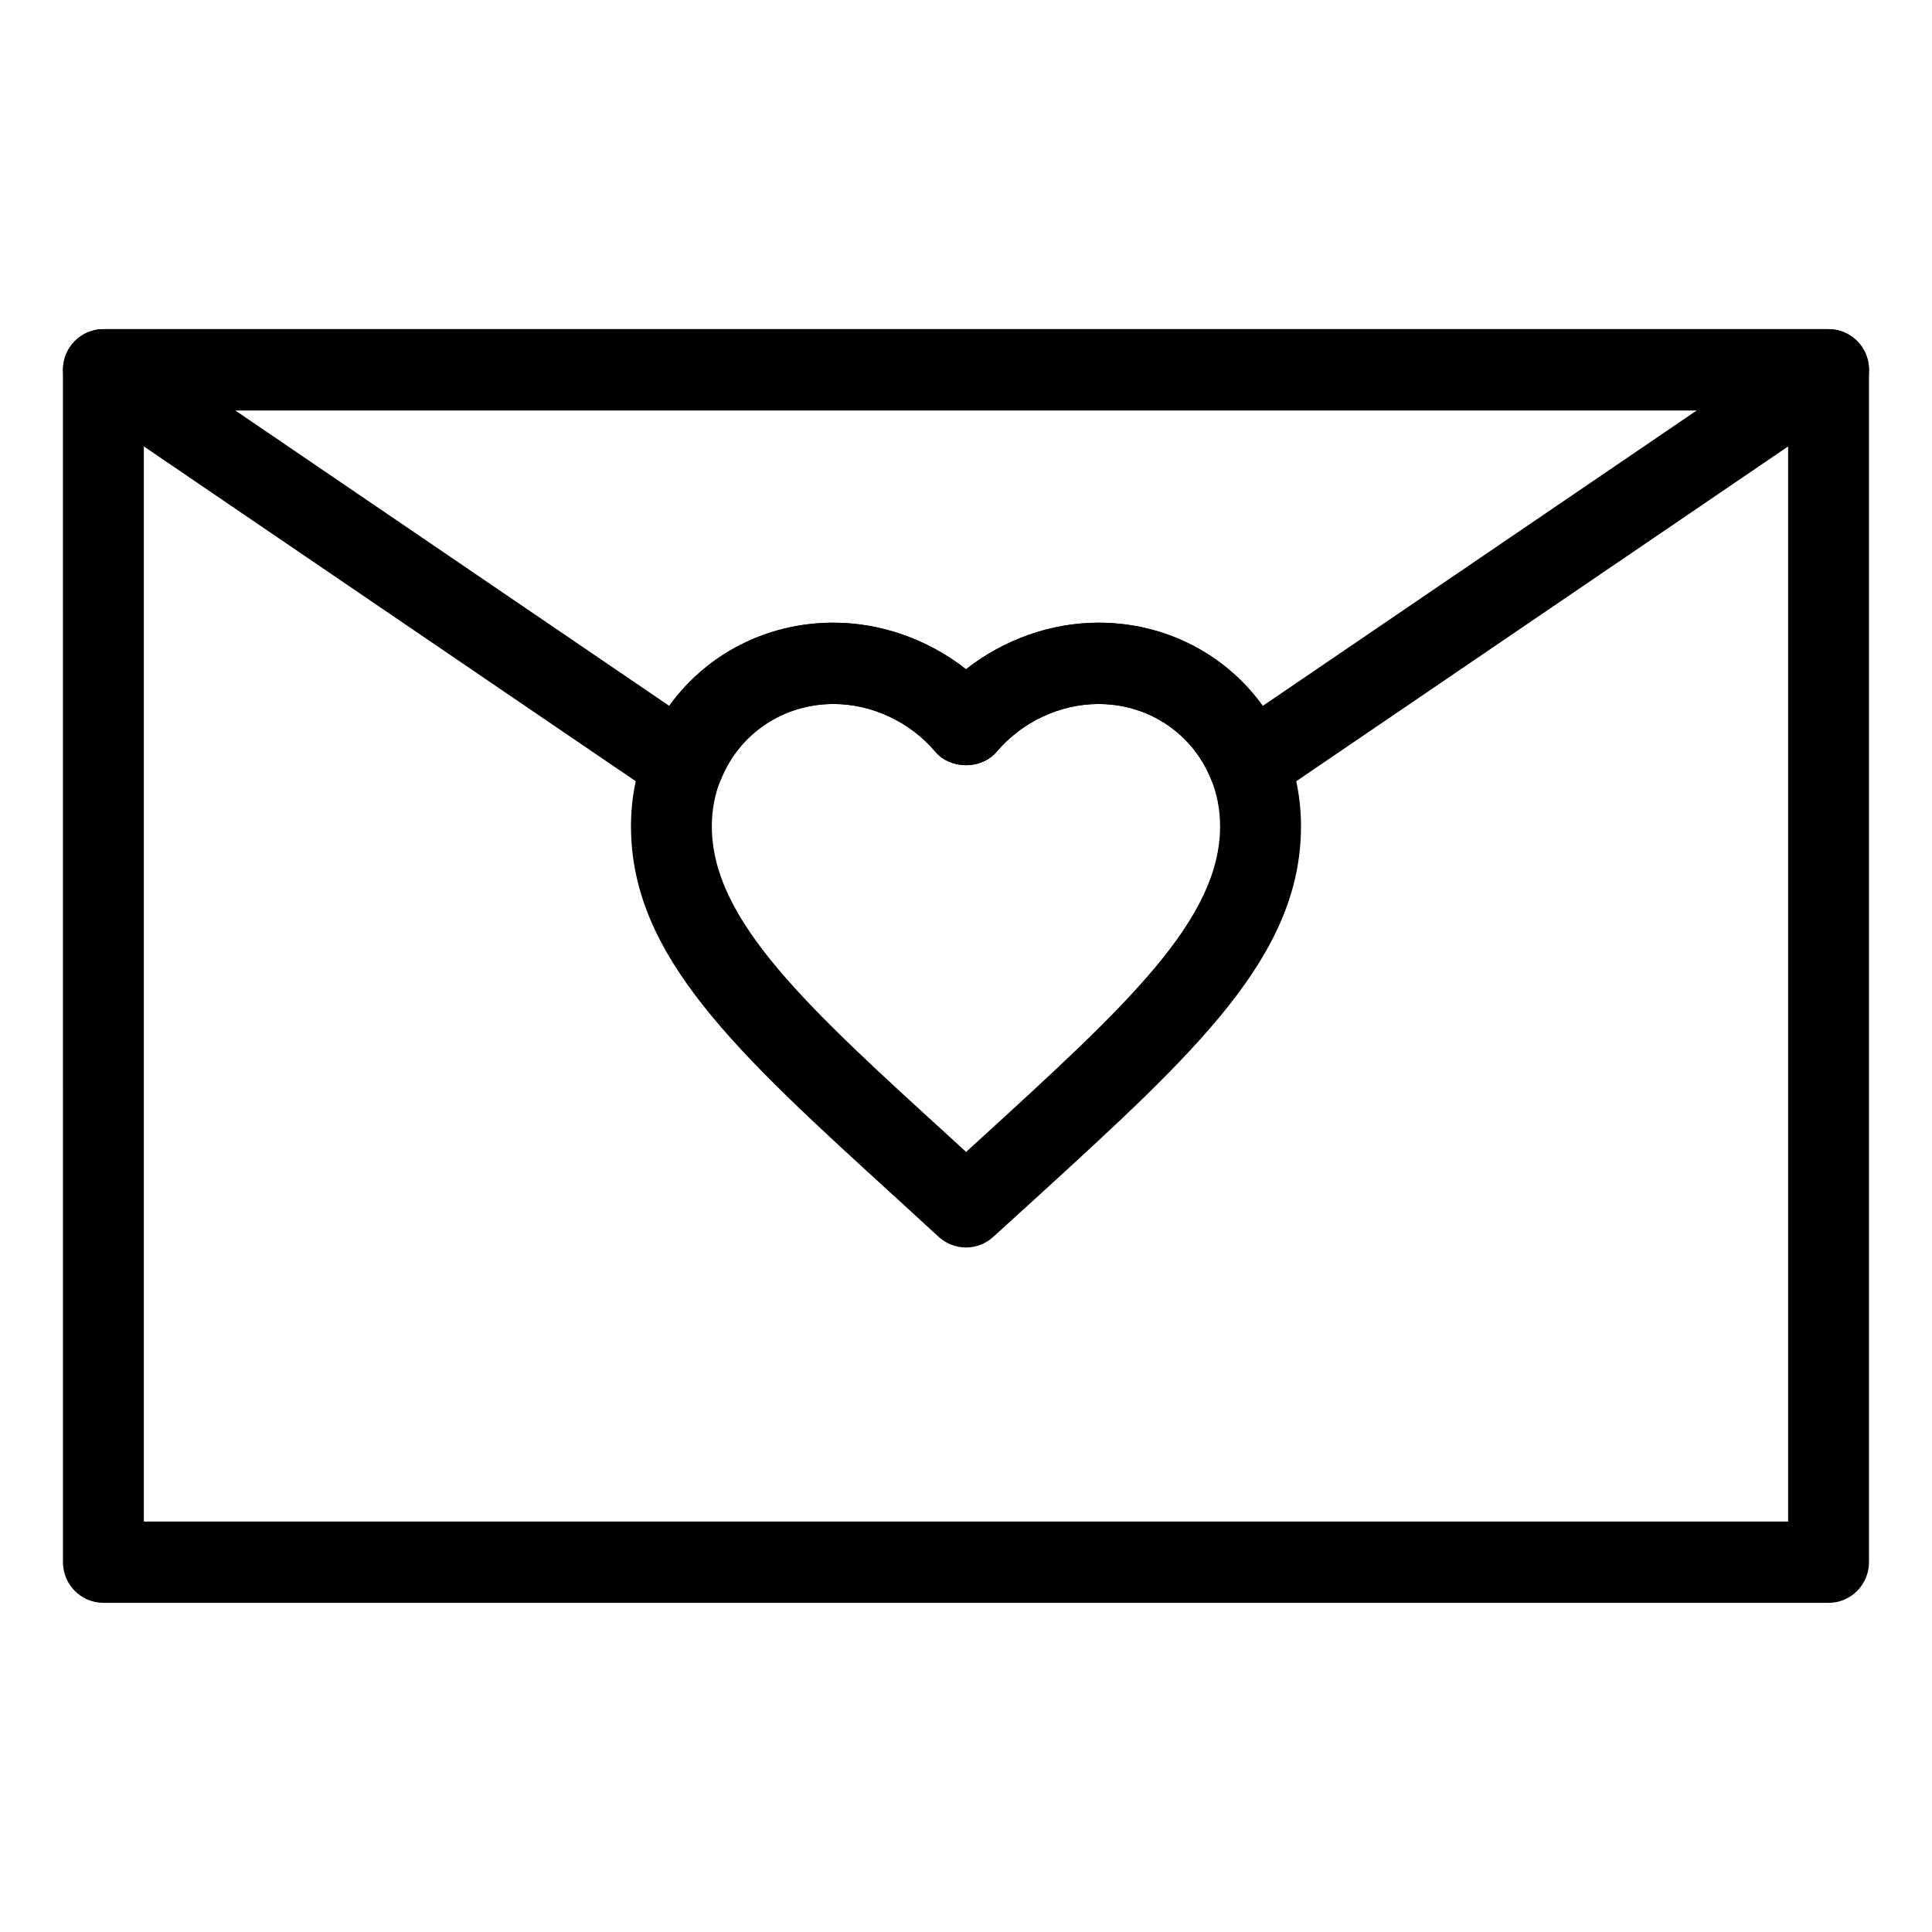
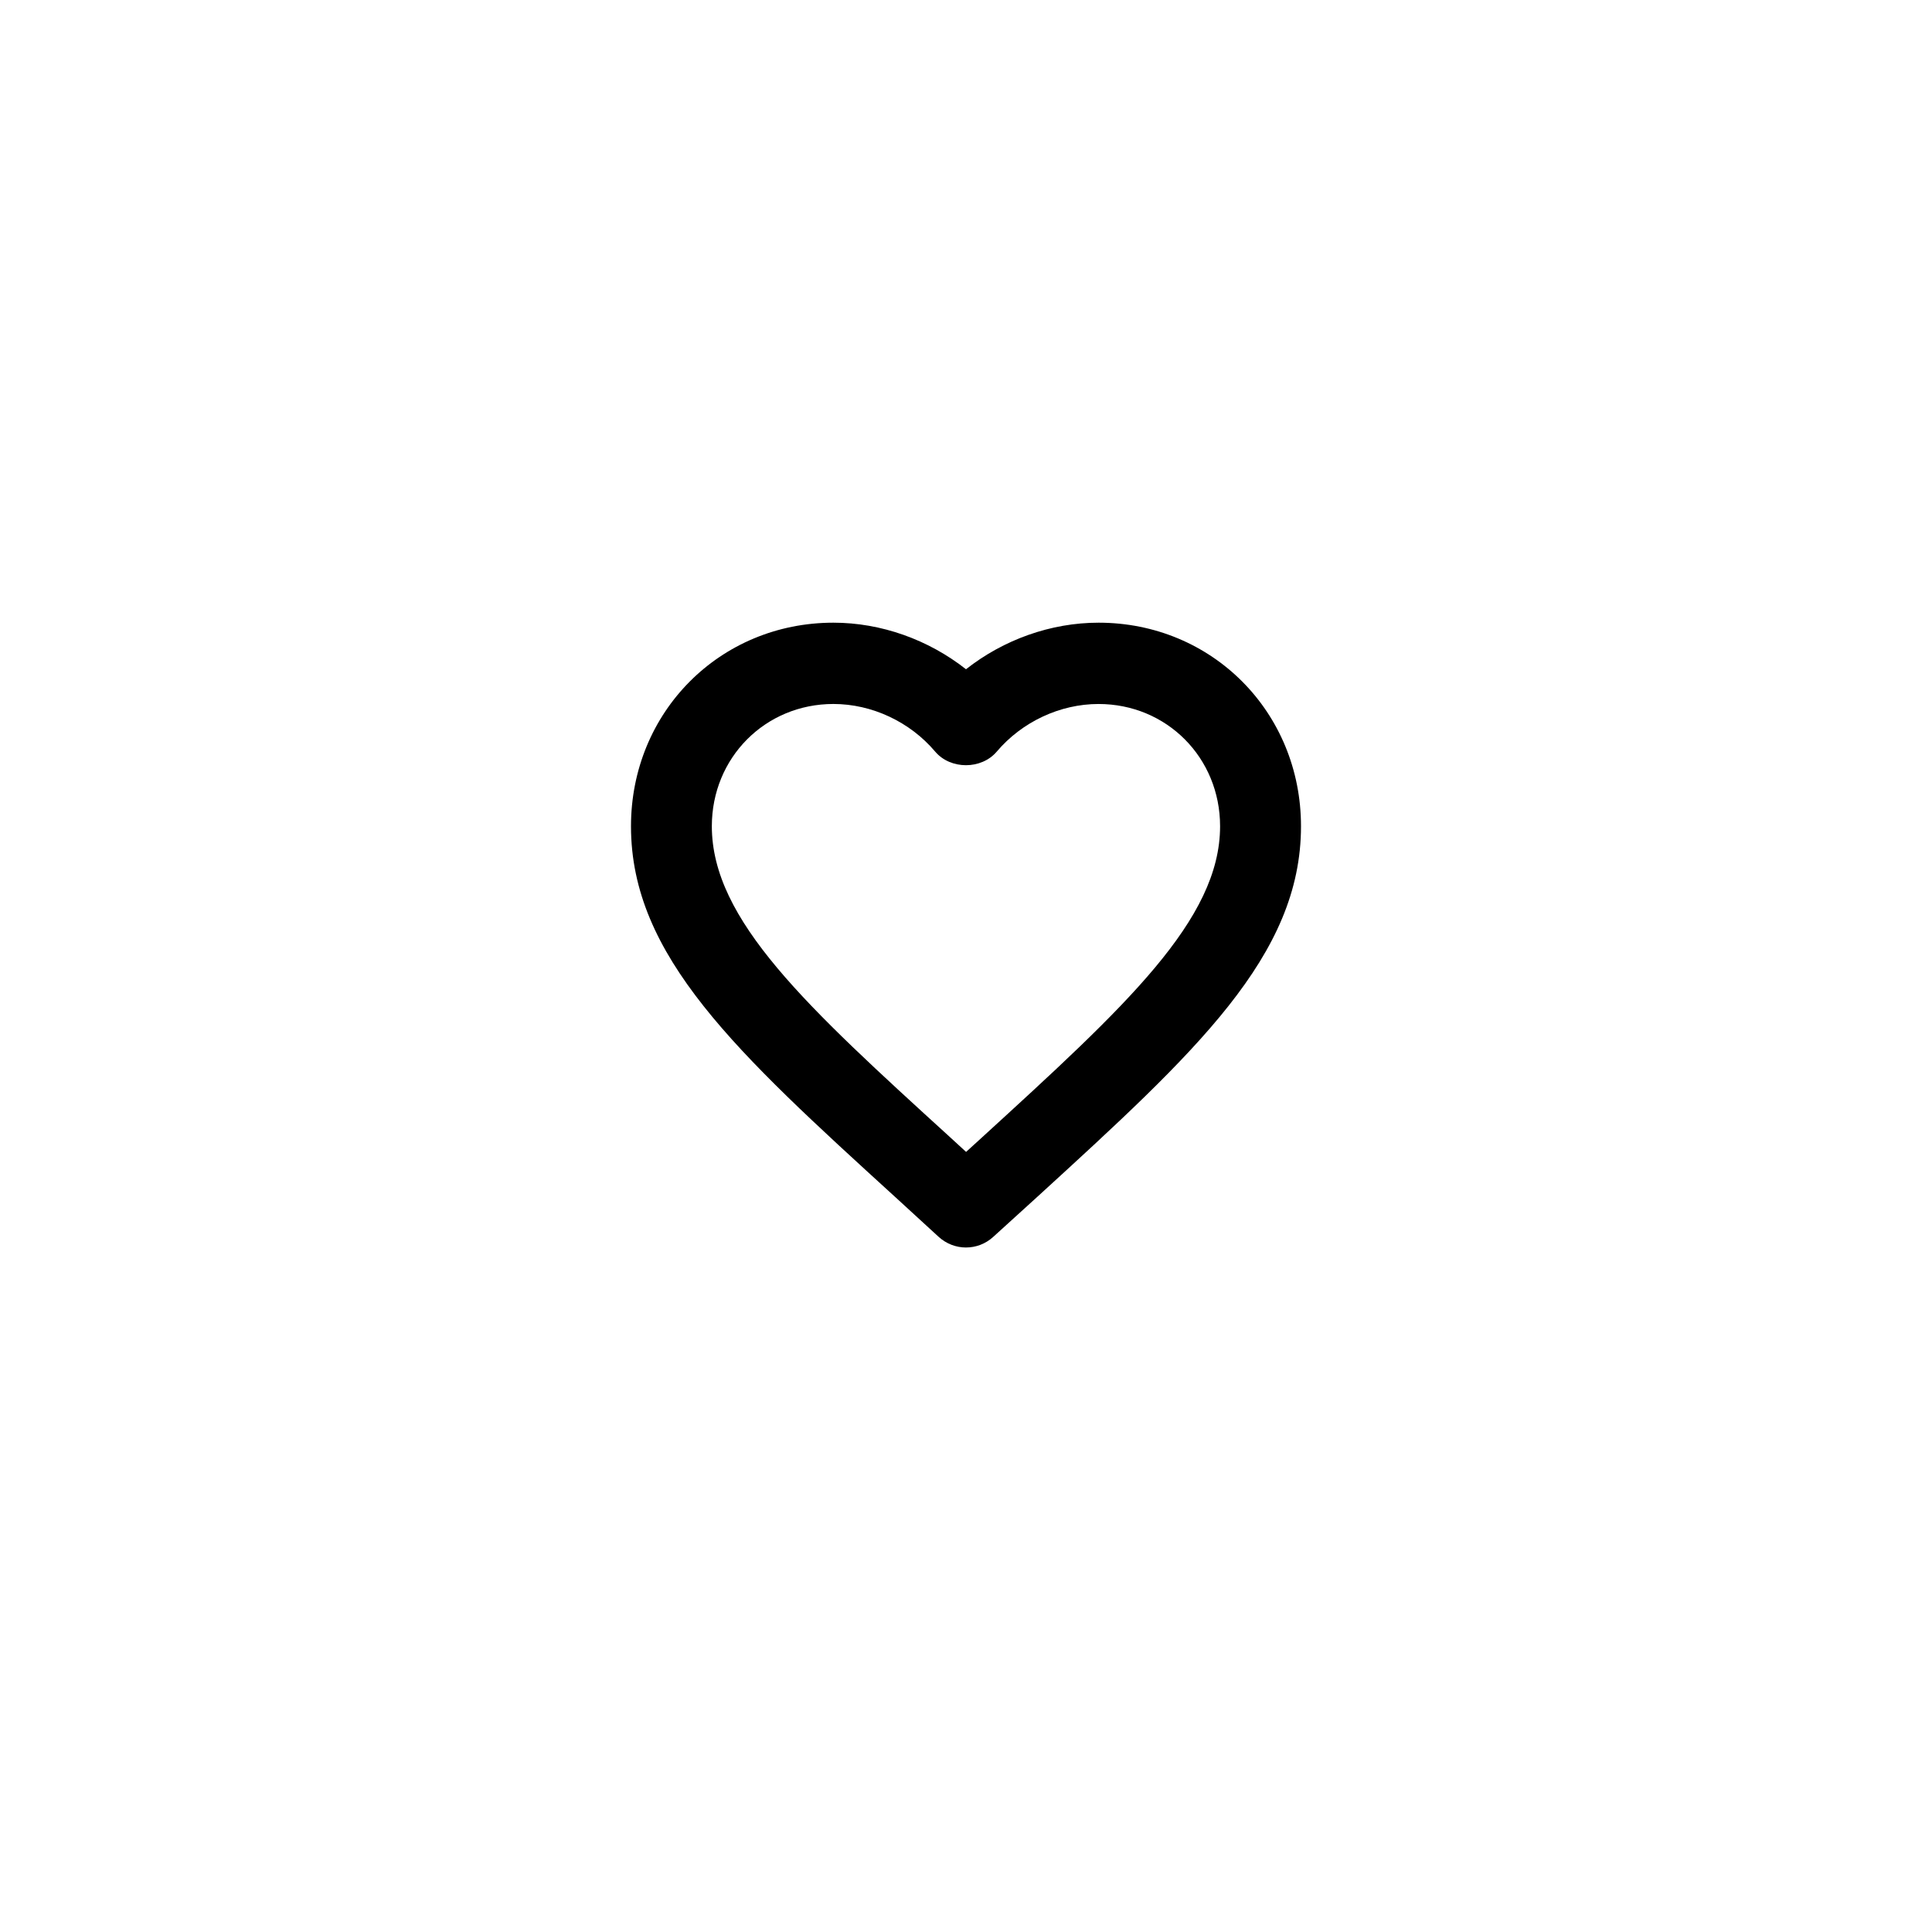
<svg xmlns="http://www.w3.org/2000/svg" fill="#000000" width="800px" height="800px" version="1.1" viewBox="144 144 512 512">
  <g>
    <path d="m400 474.6c-2.59 0-5.168-0.941-7.227-2.805l-11.324-10.383c-42.293-38.555-70.23-64.02-70.23-98.445 0-30.254 23.562-53.949 53.645-53.949 12.637 0 25.148 4.484 35.137 12.34 9.98-7.856 22.5-12.34 35.137-12.34 30.082 0 53.641 23.695 53.641 53.949 0 34.34-27.816 59.758-69.91 98.234l-11.684 10.617c-2.043 1.855-4.609 2.781-7.184 2.781zm-35.137-144.04c-18.066 0-32.219 14.238-32.219 32.398 0 24.875 25.145 47.793 63.191 82.465l4.188 3.844 4.109-3.742c38.188-34.895 63.203-57.762 63.203-82.562 0-18.164-14.148-32.398-32.215-32.398-10.191 0-20.273 4.715-26.973 12.625-4.082 4.797-12.242 4.797-16.312 0-6.695-7.914-16.777-12.629-26.973-12.629z" />
-     <path d="m628.59 568.77h-457.19c-5.914 0-10.715-4.828-10.715-10.777l-0.004-316c0-5.945 4.801-10.77 10.715-10.77h457.19c5.914 0 10.715 4.828 10.715 10.77v316c0.004 5.953-4.797 10.777-10.711 10.777zm-446.47-21.543h435.75v-294.46h-435.75z" />
-     <path d="m325.09 357.39c-2.121 0-4.211-0.637-6-1.855l-153.69-104.61c-3.898-2.648-5.617-7.562-4.231-12.078 1.371-4.531 5.527-7.621 10.238-7.621h457.19c4.707 0 8.863 3.09 10.242 7.617 1.375 4.516-0.336 9.426-4.231 12.078l-153.69 104.61c-2.691 1.809-6.062 2.344-9.145 1.375-3.102-0.953-5.606-3.266-6.805-6.297-4.852-12.176-16.555-20.047-29.832-20.047-10.191 0-20.273 4.715-26.973 12.625-4.082 4.797-12.242 4.797-16.312 0-6.699-7.91-16.781-12.625-26.973-12.625-13.281 0-24.992 7.871-29.82 20.047-1.203 3.031-3.715 5.344-6.812 6.297-1.039 0.324-2.098 0.48-3.156 0.48zm110.05-48.367c17.598 0 33.57 8.375 43.43 22.094l115.09-78.344h-387.31l115.09 78.344c9.863-13.719 25.836-22.094 43.438-22.094 12.637 0 25.148 4.484 35.137 12.34 9.977-7.856 22.496-12.34 35.129-12.34z" />
  </g>
</svg>